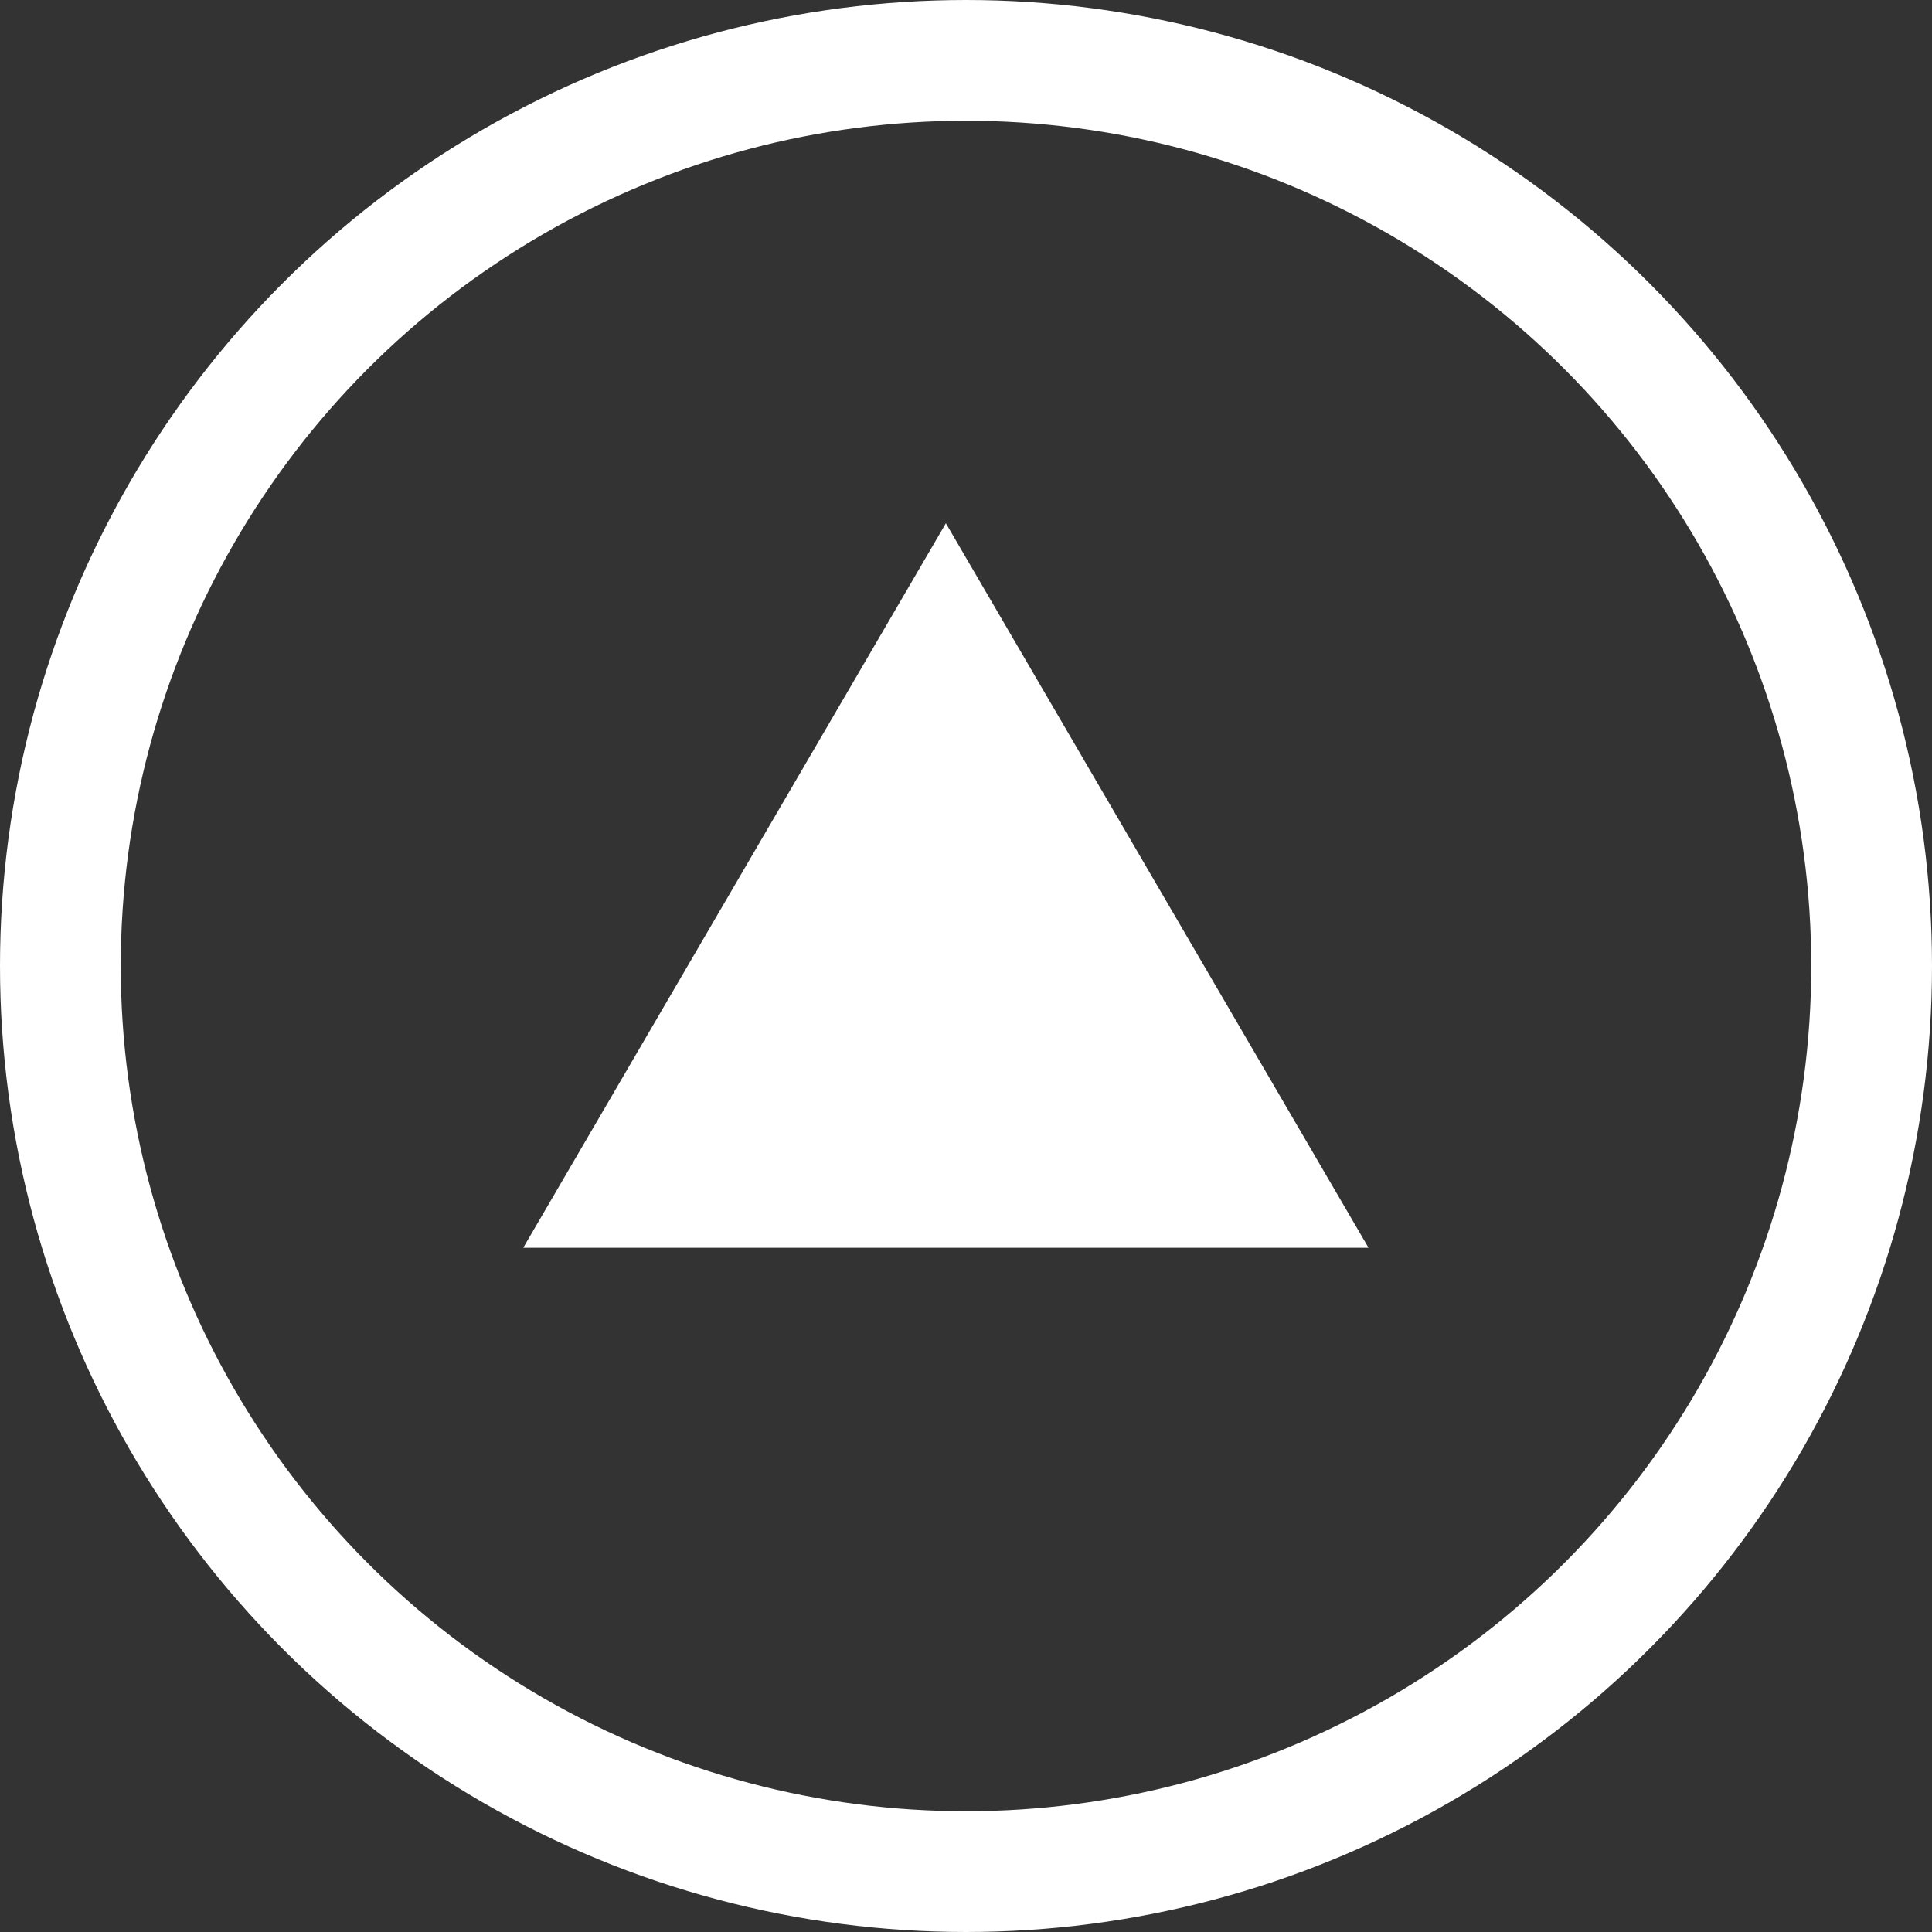
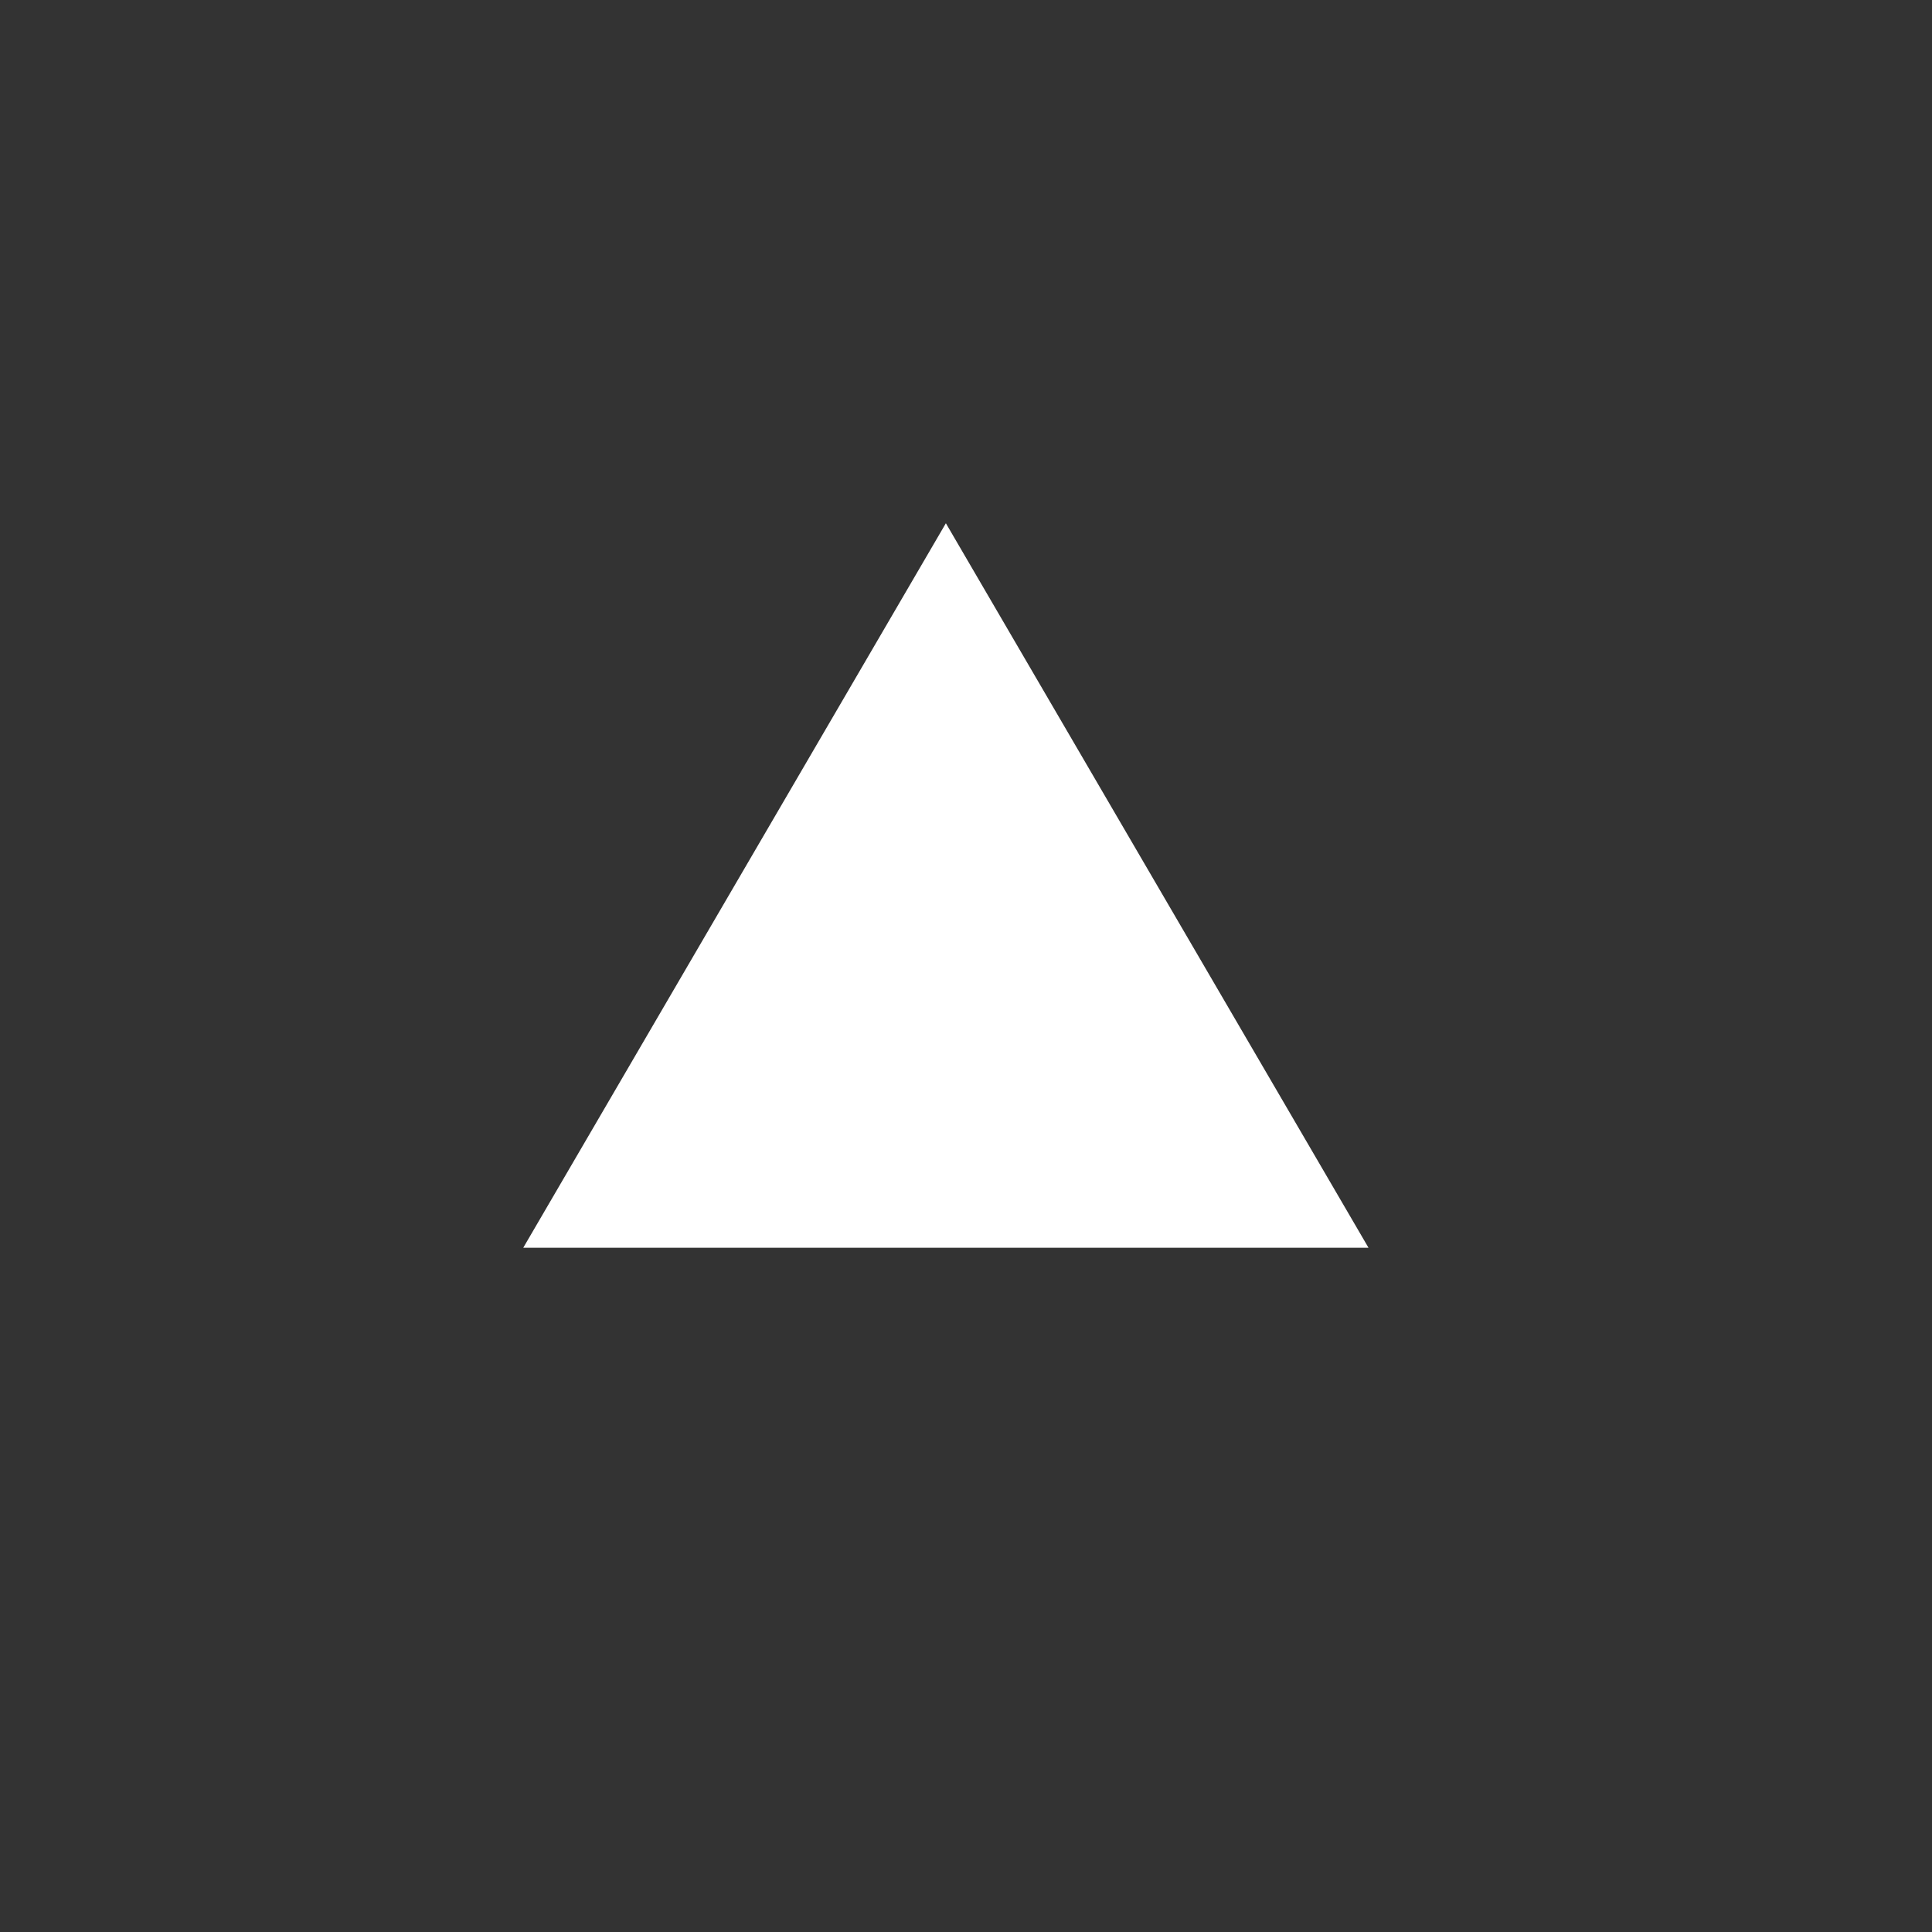
<svg xmlns="http://www.w3.org/2000/svg" width="48" height="48">
  <rect width="100%" height="100%" fill="#333333" stroke="none" />
  <g>
    <path d="M23.5 13 34 31H13z" fill="#fff" />
    <g fill="none" stroke="#fff" stroke-width="3">
-       <circle cx="24" cy="24" r="24" stroke="none" />
-       <circle cx="24" cy="24" r="22.5" />
-     </g>
+       </g>
  </g>
</svg>